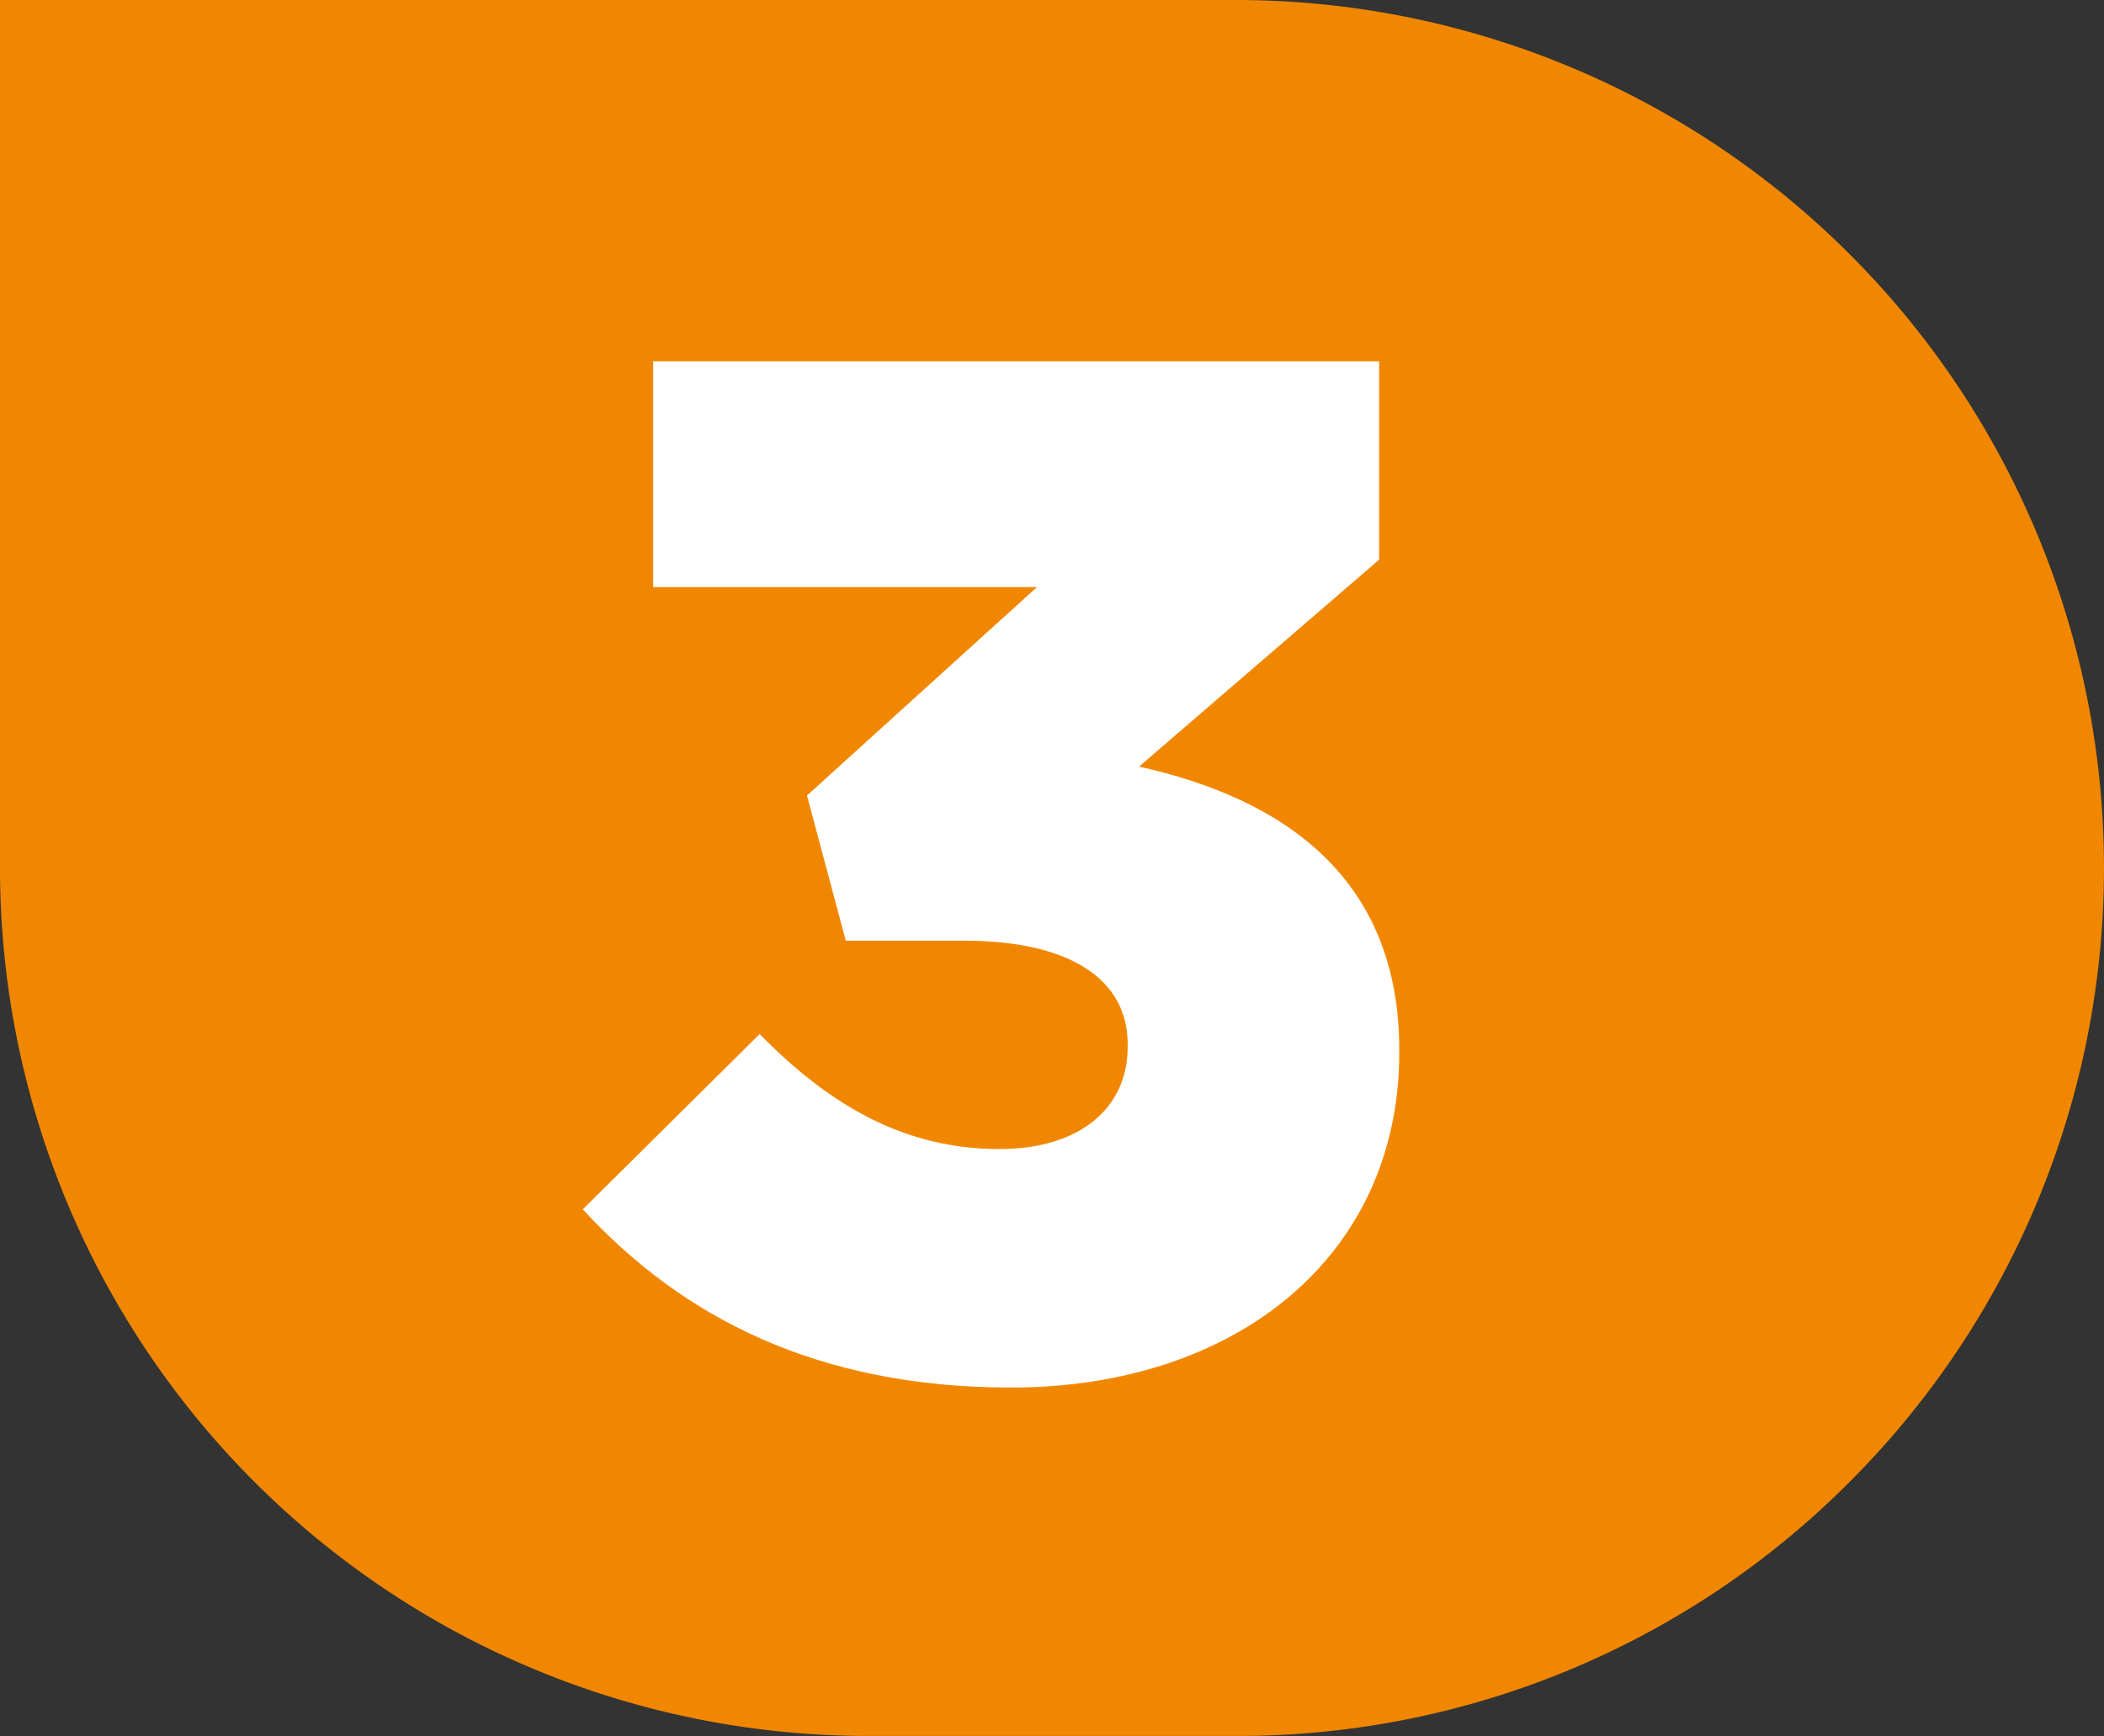
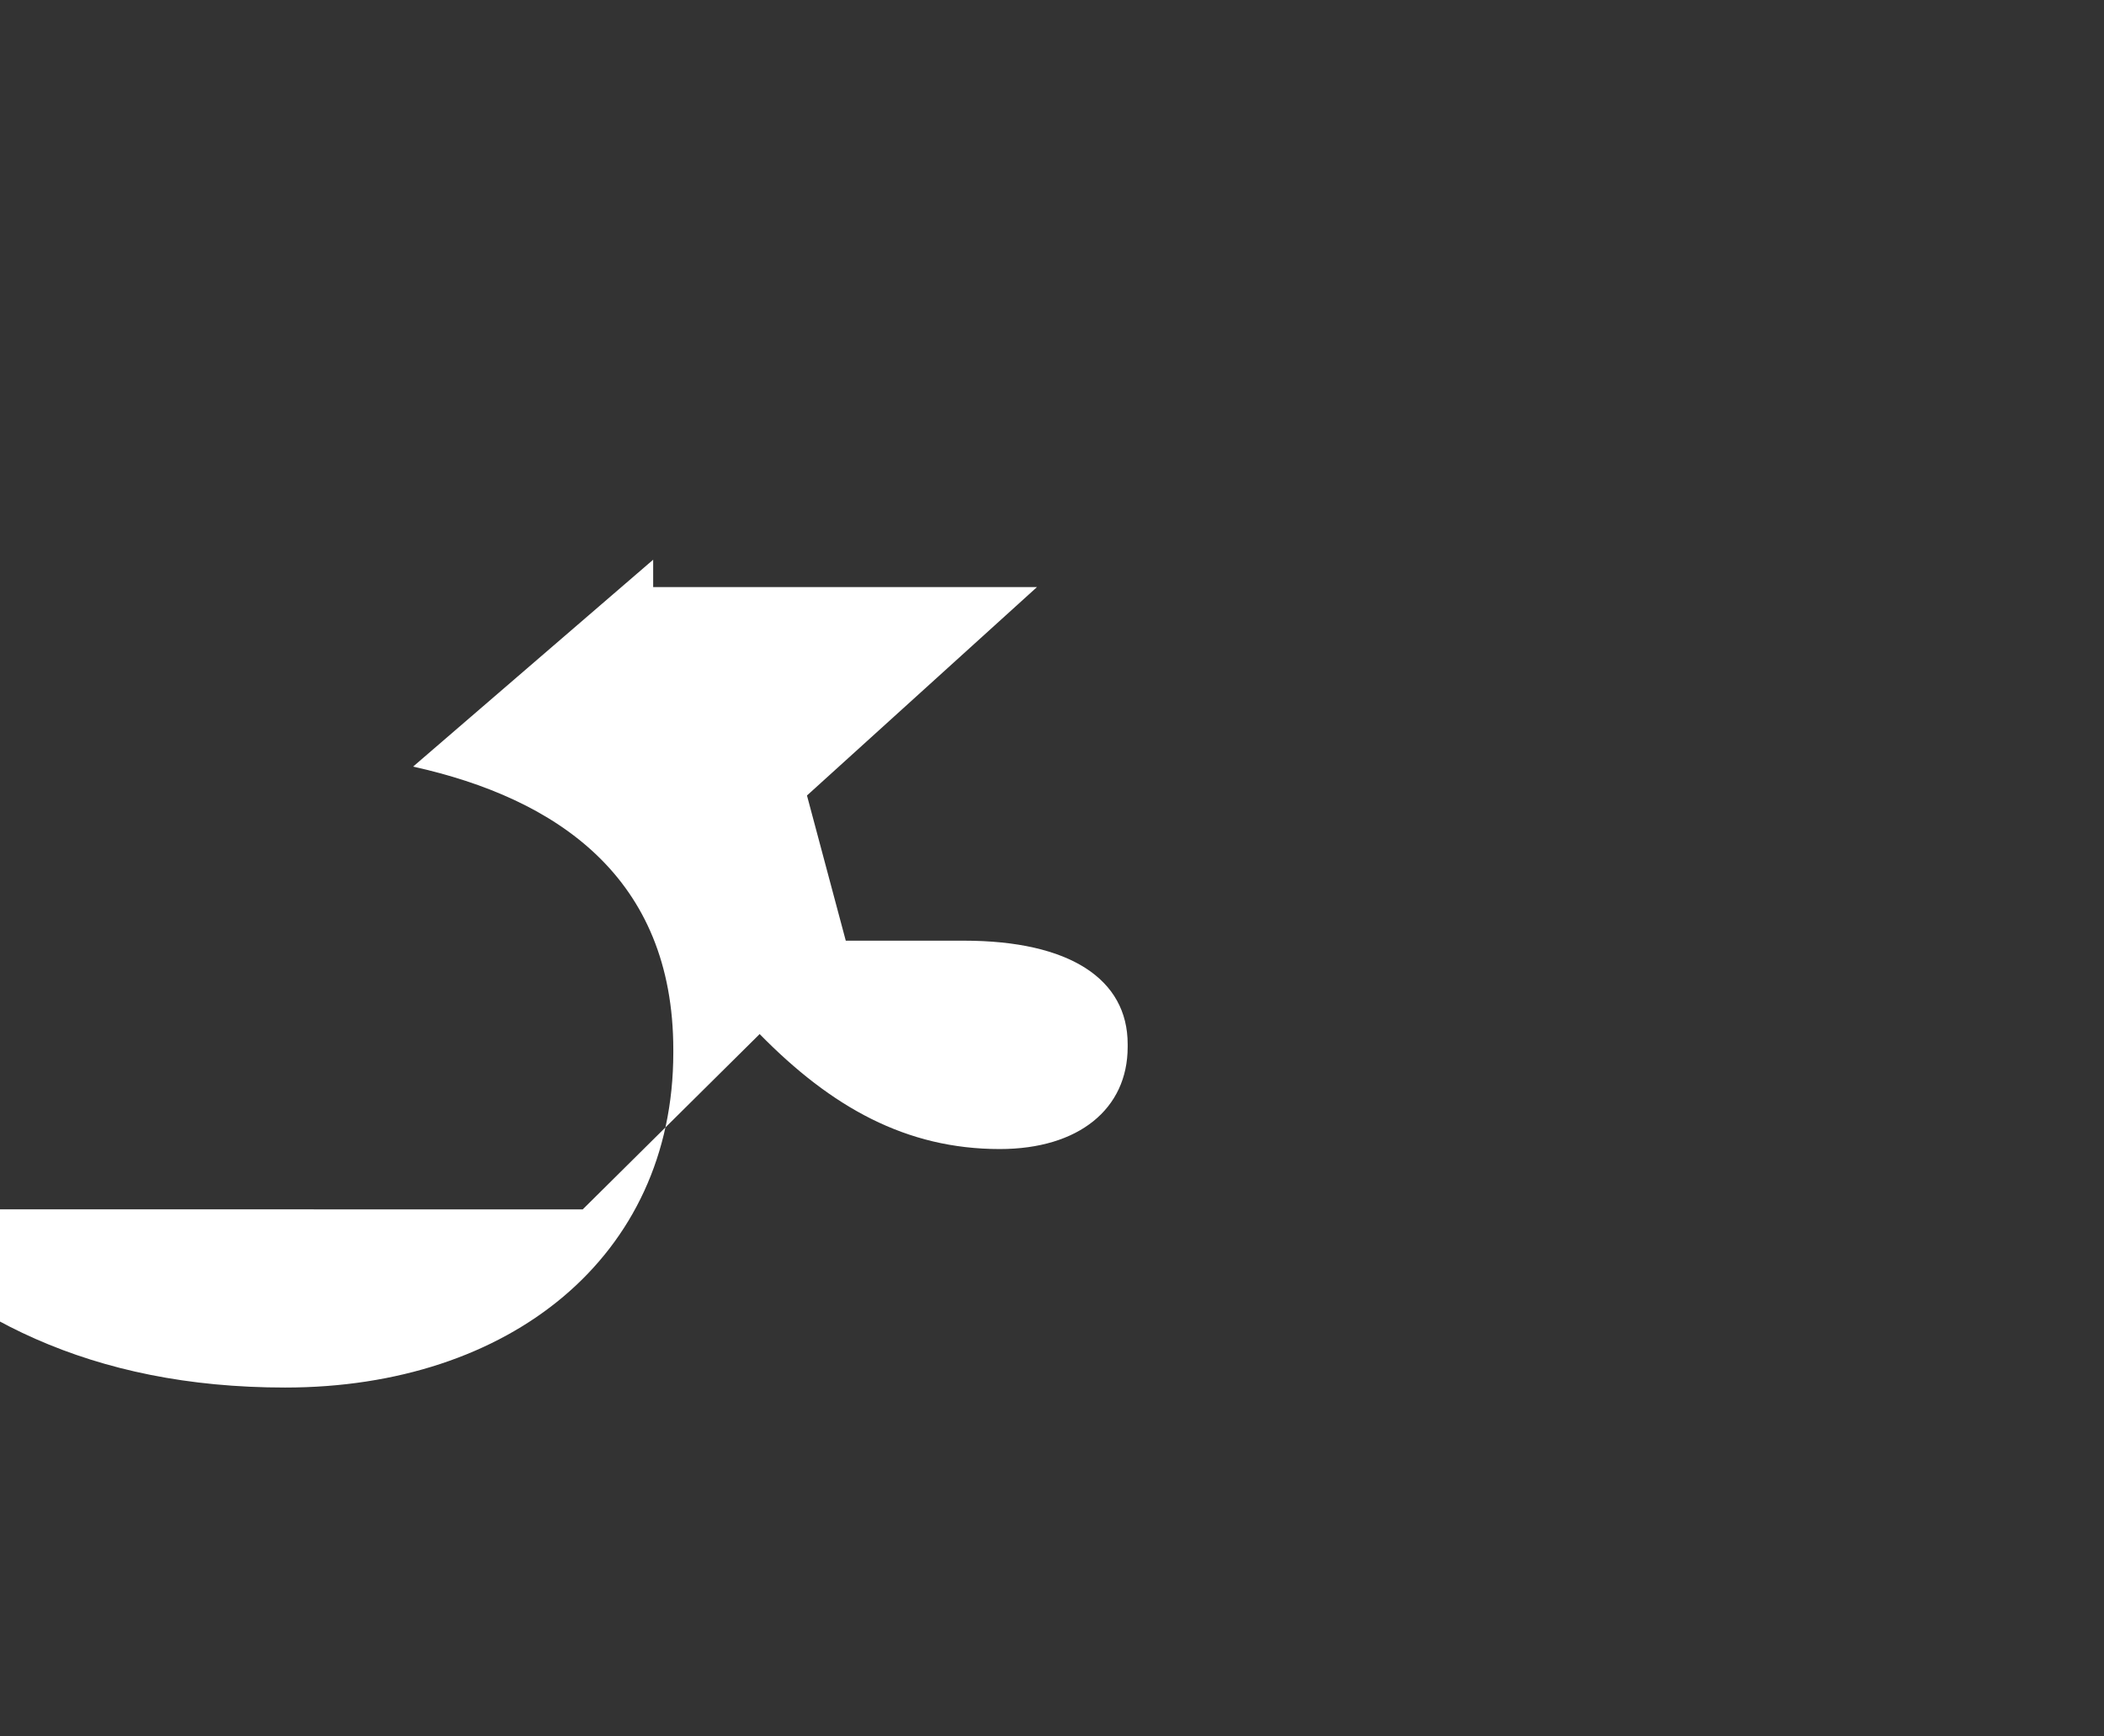
<svg xmlns="http://www.w3.org/2000/svg" id="Calque_1" data-name="Calque 1" viewBox="0 0 528.73 436.32">
  <rect x="0" y="0" width="528.73" height="436.32" fill="#333333" stroke="none" />
  <defs>
    <style>.cls-1{fill:#f18700;}.cls-2{fill:#fff;}</style>
  </defs>
-   <path class="cls-1" d="M237.26,452A218.17,218.17,0,0,1,19.1,233.86V15.7H329.67A218.16,218.16,0,0,1,483.93,388.12,216.75,216.75,0,0,1,329.67,452Z" transform="translate(-19.1 -15.7)" />
-   <path class="cls-2" d="M165.53,319.66,210,275.59c18.06,18.42,36.85,28.9,60.33,28.9,19.87,0,32.15-10.12,32.15-25.65v-.72c0-16.26-14.45-26-41.18-26H231.64l-9.75-36.49,57.8-52.38H183.24V106.52H365.67v49.85l-60.33,52c36.12,8,65.39,27.82,65.39,71.17v.72c0,51.3-41.18,84.17-97.54,84.17-48.77,0-82.73-17.7-107.65-44.8Z" transform="translate(-19.1 -15.7)" />
+   <path class="cls-2" d="M165.53,319.66,210,275.59c18.06,18.42,36.85,28.9,60.33,28.9,19.87,0,32.15-10.12,32.15-25.65v-.72c0-16.26-14.45-26-41.18-26H231.64l-9.75-36.49,57.8-52.38H183.24V106.52v49.85l-60.33,52c36.12,8,65.39,27.82,65.39,71.17v.72c0,51.3-41.18,84.17-97.54,84.17-48.77,0-82.73-17.7-107.65-44.8Z" transform="translate(-19.1 -15.7)" />
</svg>